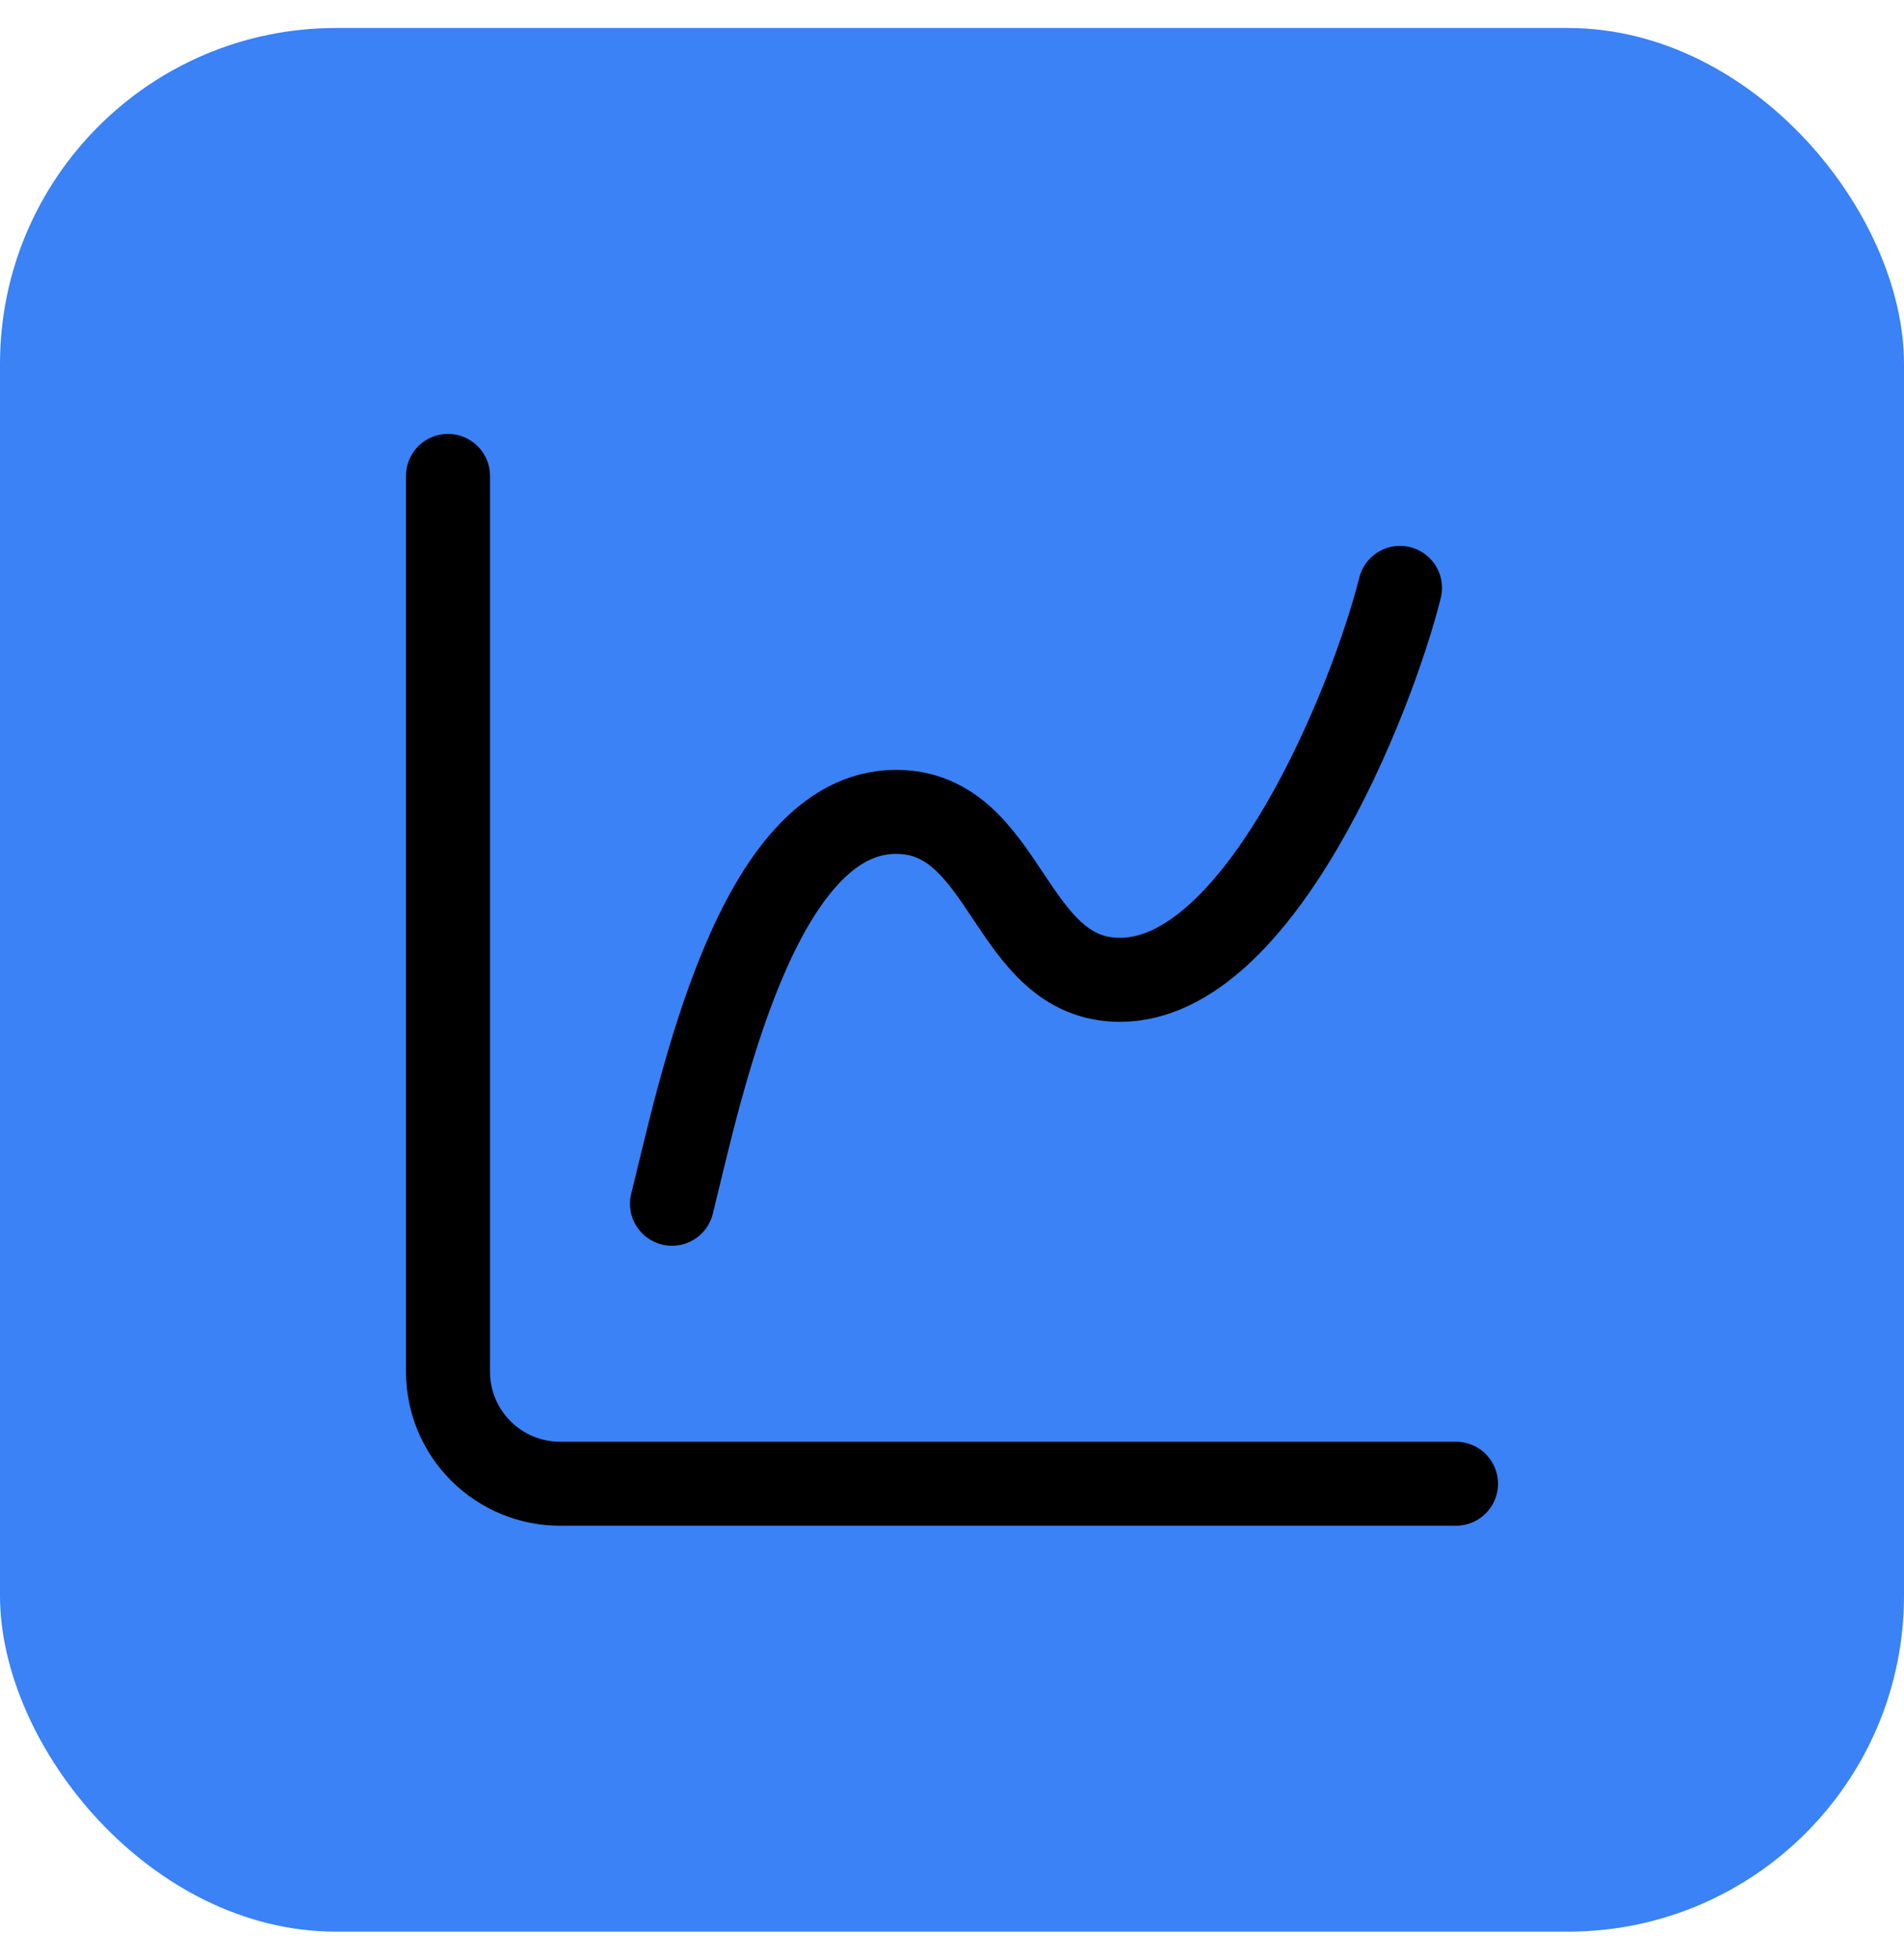
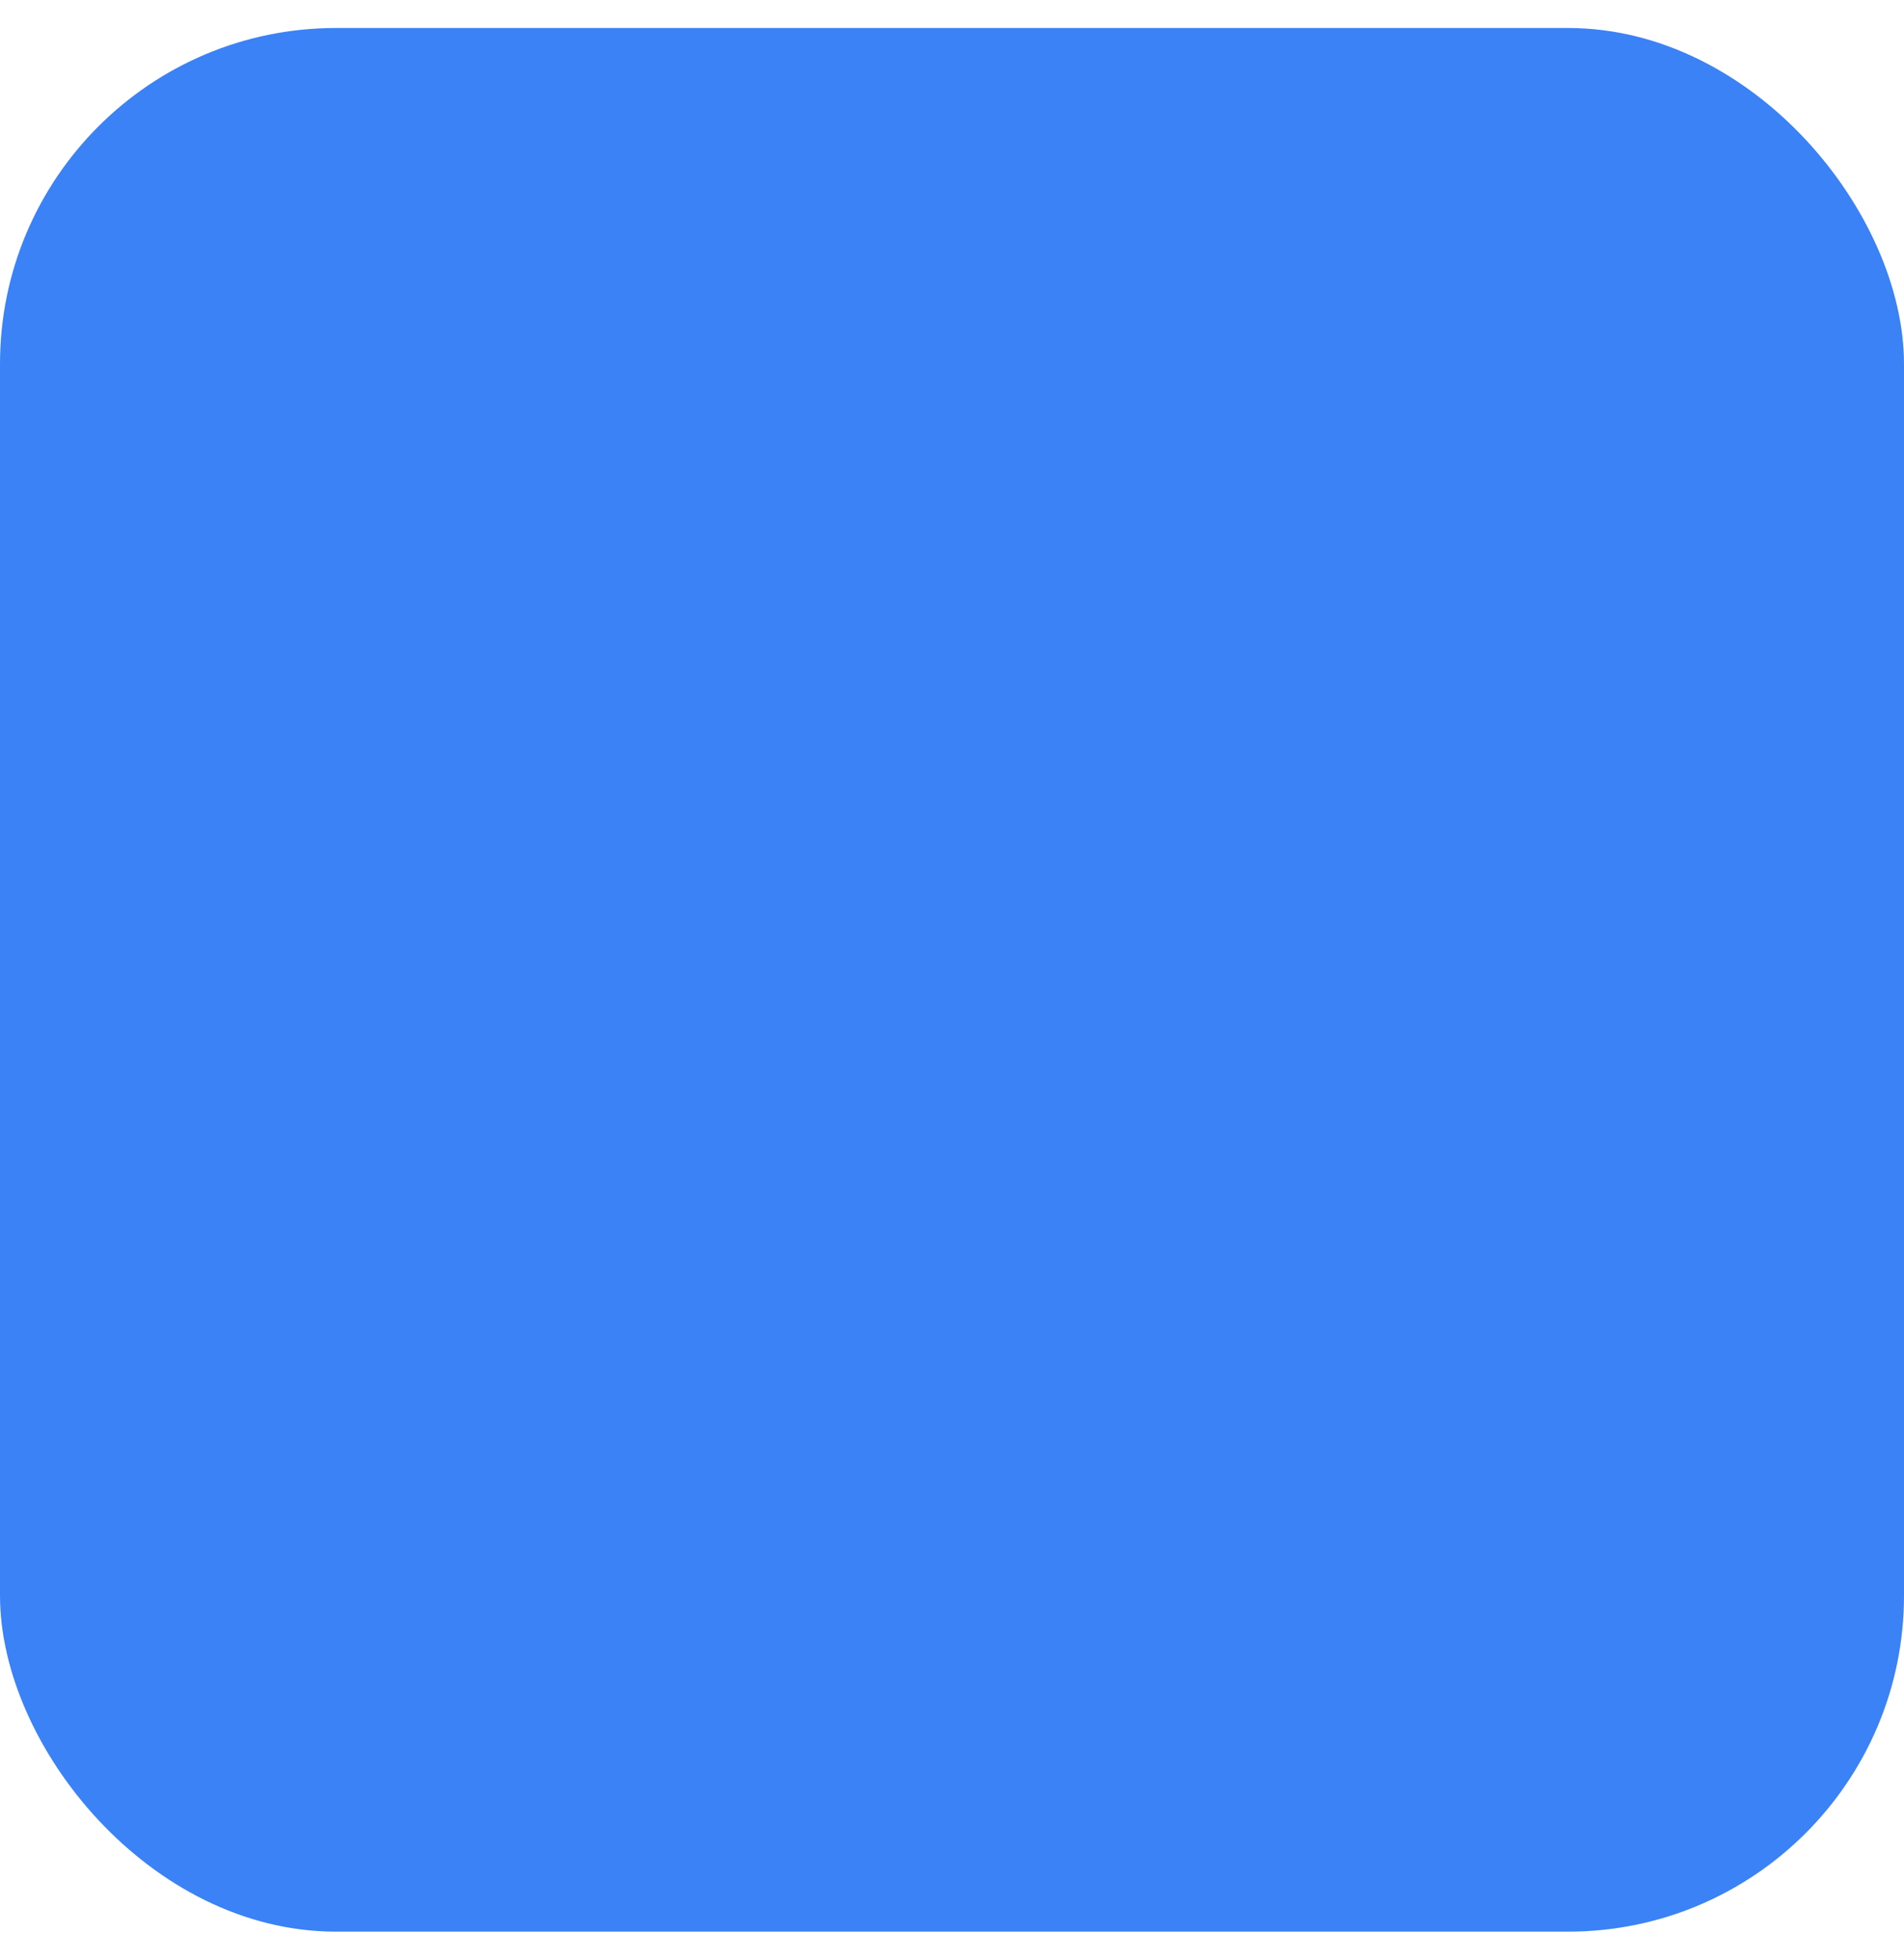
<svg xmlns="http://www.w3.org/2000/svg" width="34" height="35" viewBox="0 0 34 35" fill="none">
  <rect y="0.5" width="34" height="34" rx="6" fill="#3A82F6" />
-   <path d="M8 8.5V24.5C8 25.03 8.211 25.539 8.586 25.914C8.961 26.289 9.47 26.5 10 26.5H26" stroke="black" stroke-width="1.5" stroke-linecap="round" stroke-linejoin="round" />
-   <path d="M12 21.5C12.5 19.5 13.5 14.5 16 14.5C18 14.5 18 17.5 20 17.5C22.5 17.5 24.5 12.5 25 10.5" stroke="black" stroke-width="1.5" stroke-linecap="round" stroke-linejoin="round" />
</svg>